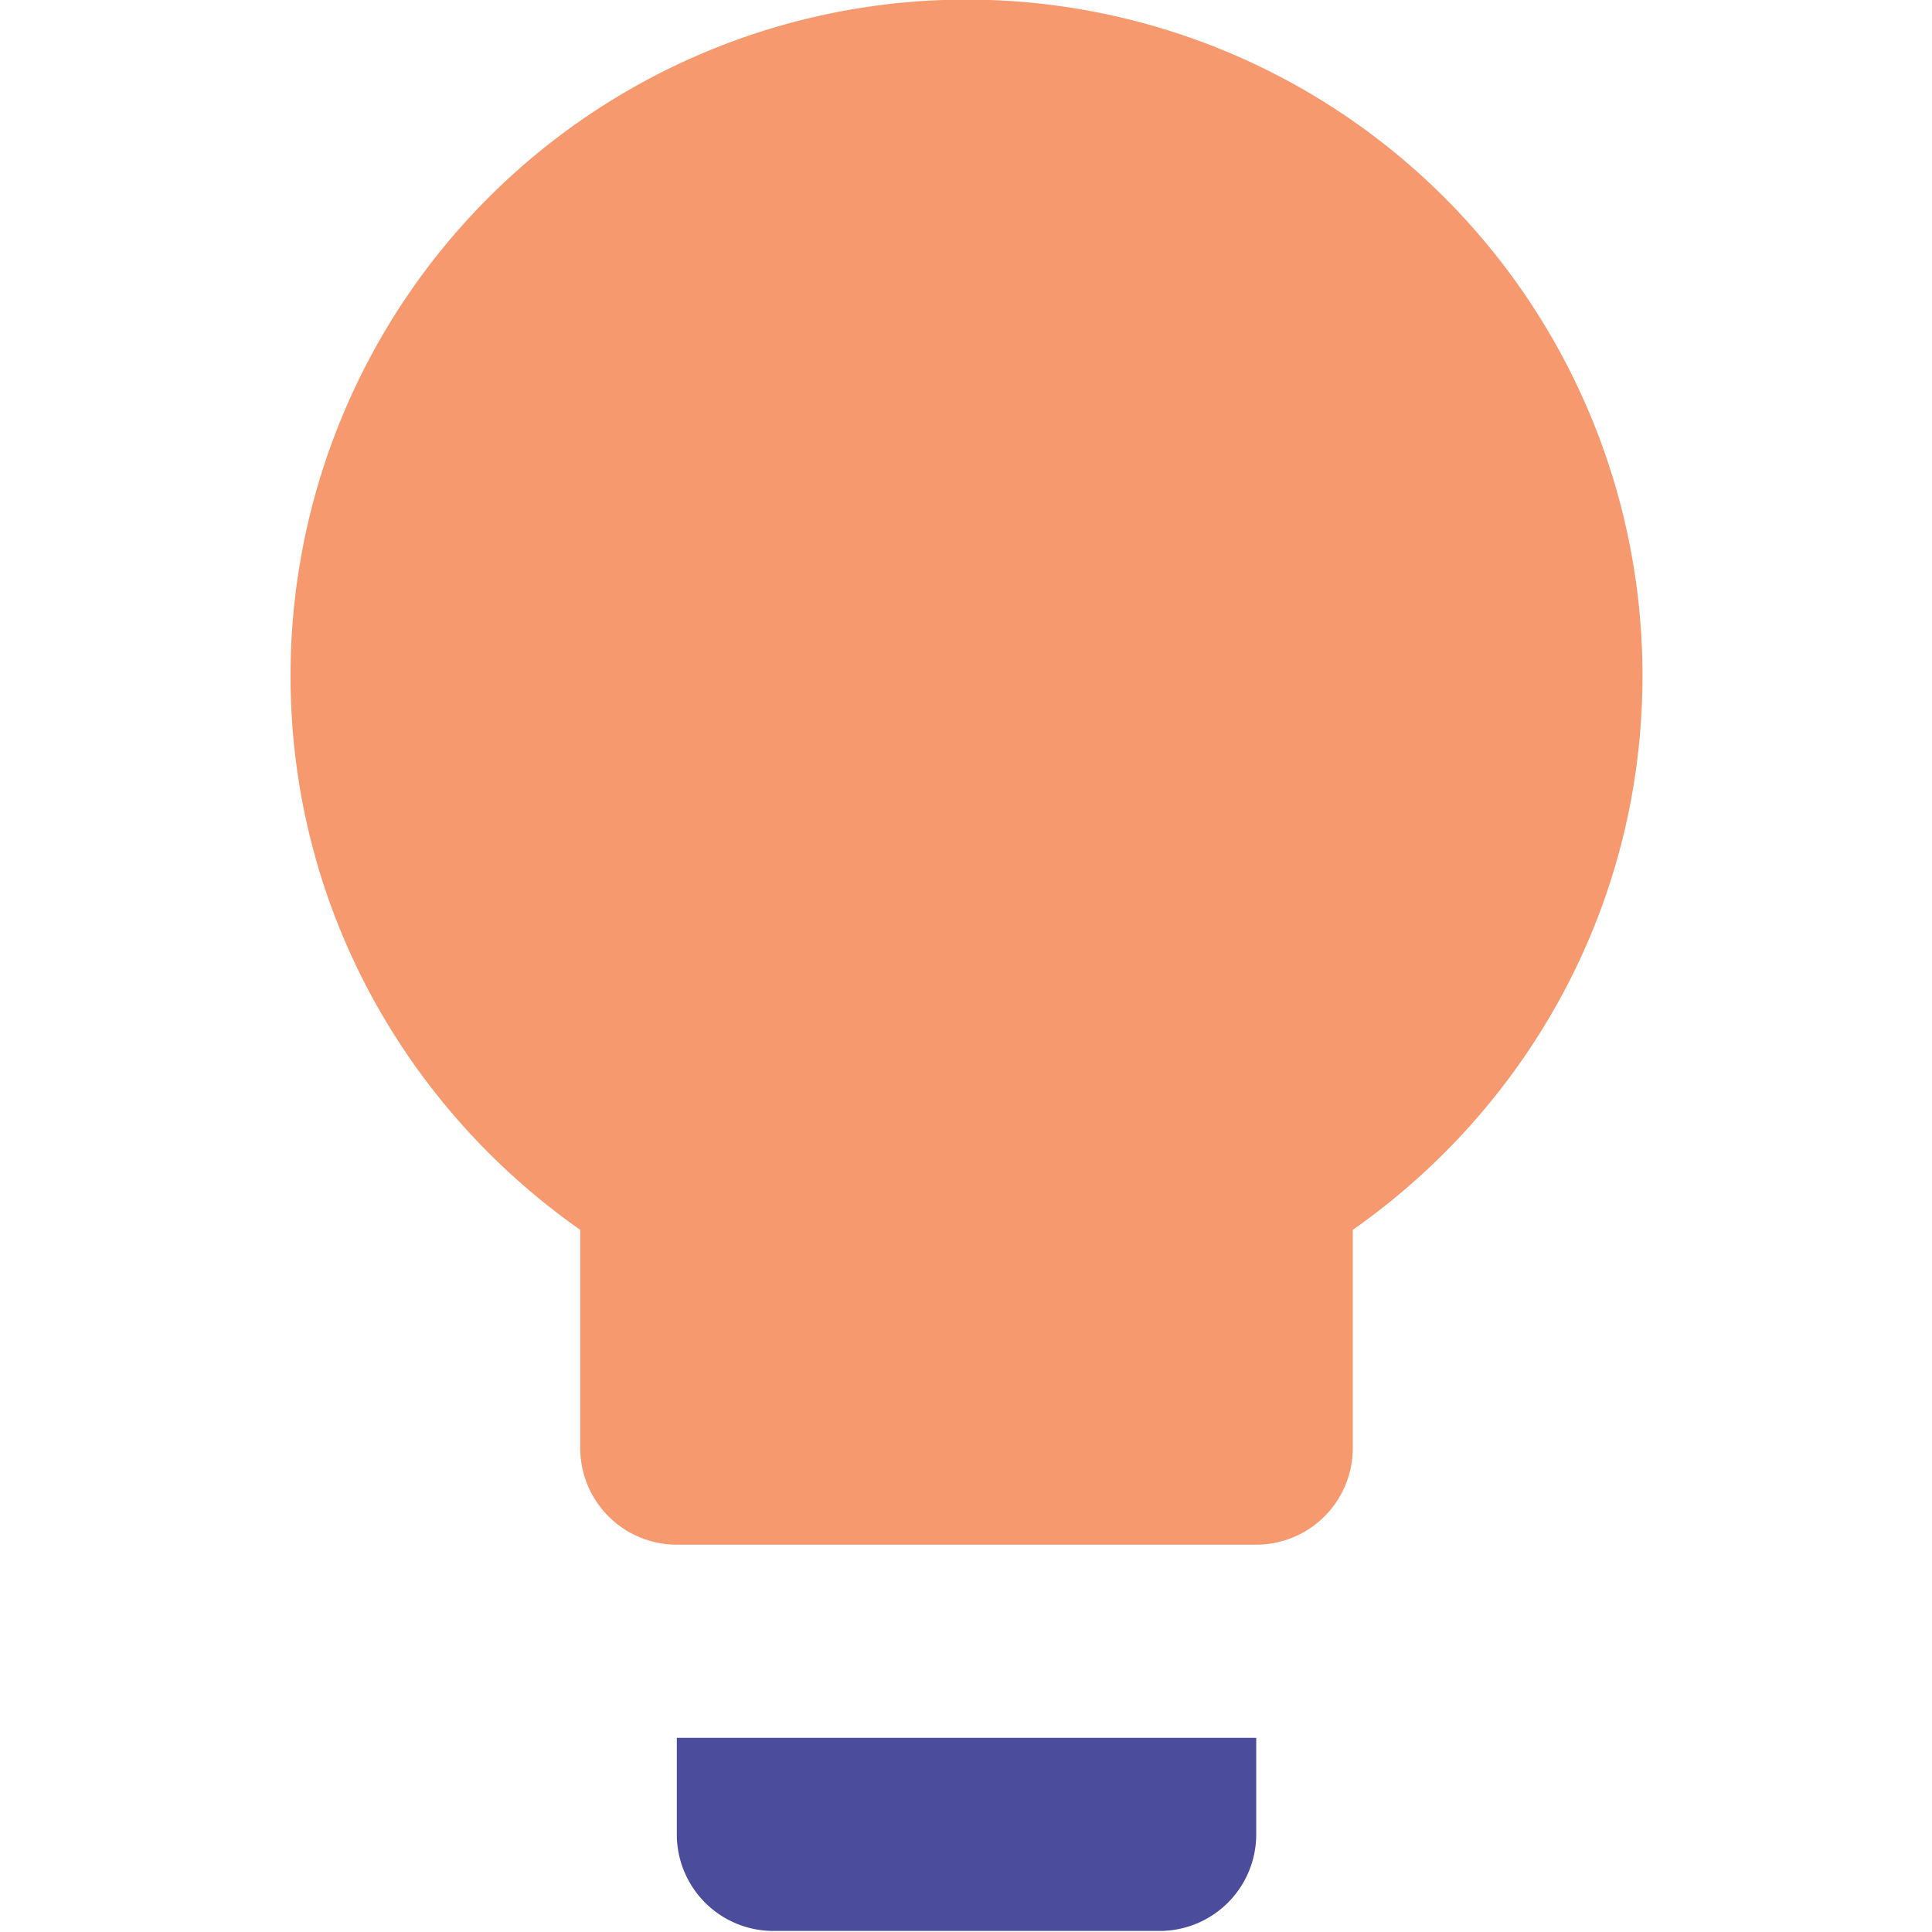
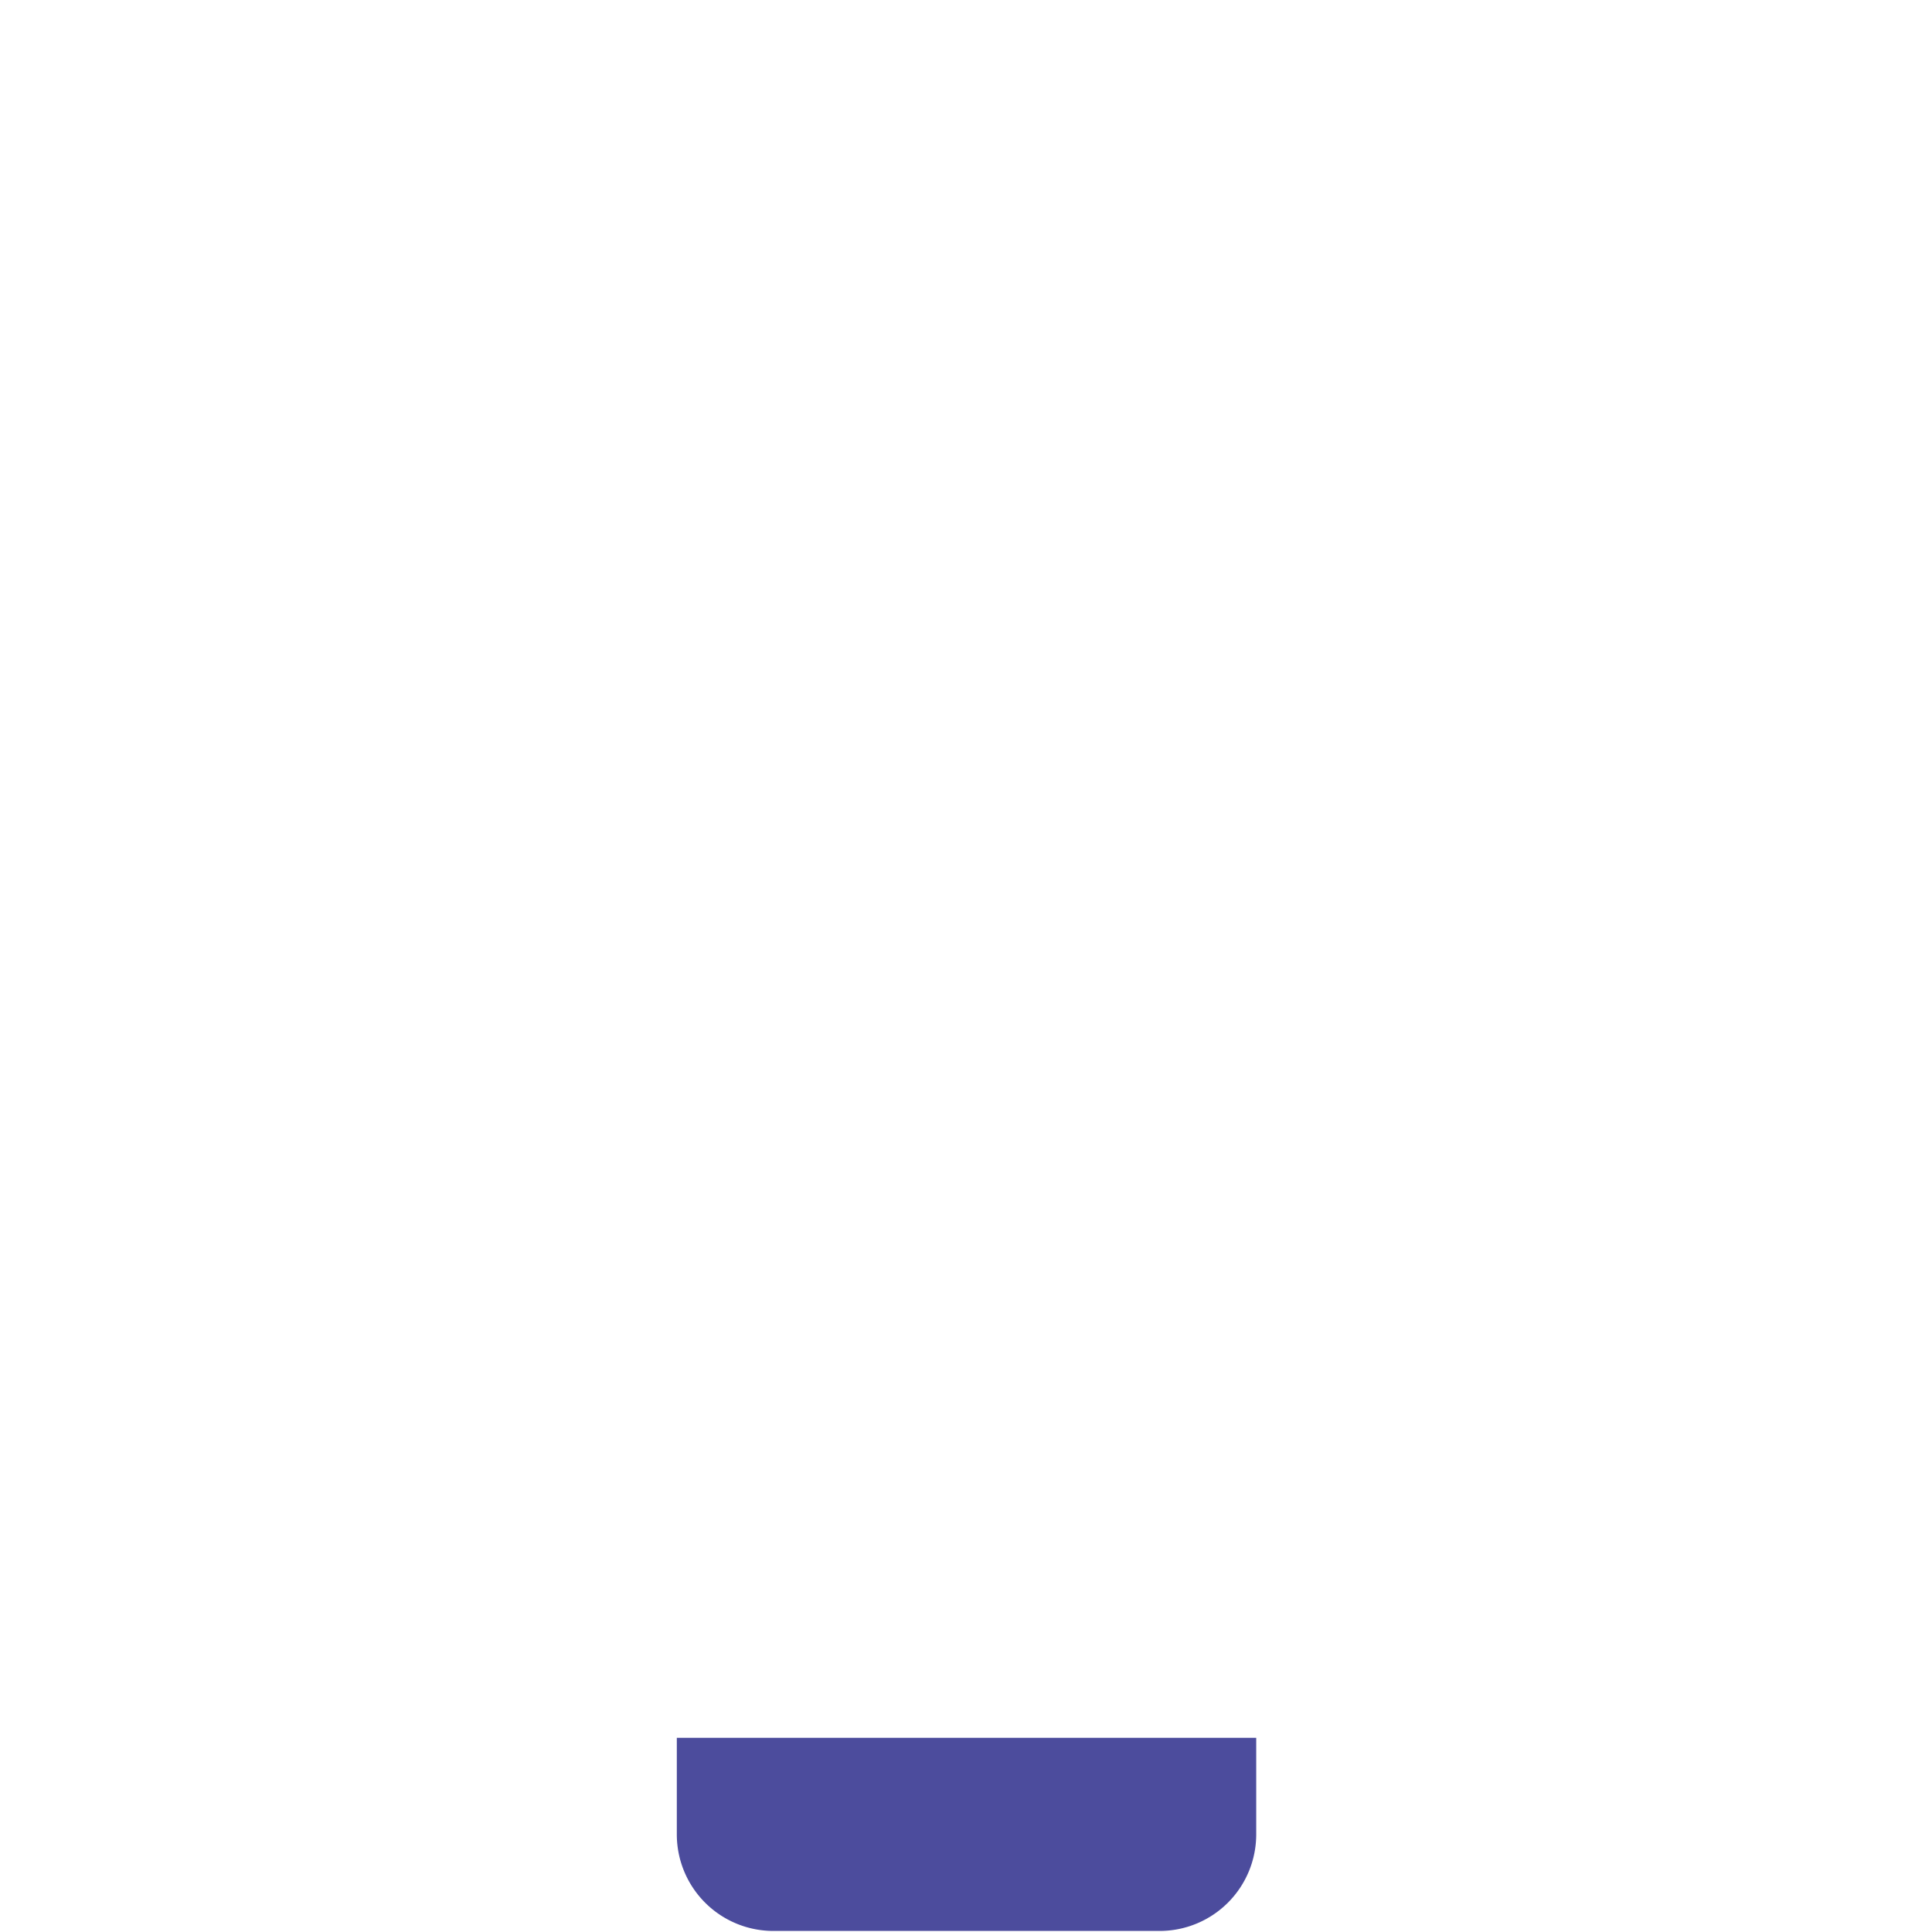
<svg xmlns="http://www.w3.org/2000/svg" version="1.1" width="192" height="192">
  <svg width="192" height="192" viewBox="0 0 192 192">
    <defs id="SvgjsDefs1029" />
    <g id="SvgjsG1028" transform="matrix(0.823,0,0,0.823,242.955,-114.761)" style="stroke-width:1.215">
      <g id="SvgjsG1027" style="stroke-width:1.215">
        <path style="fill:#4c4c9d;fill-opacity:1;stroke-width:1.215" d="m -213.48,360.946 a 11.661,11.661 0 0 0 11.661,11.661 h 46.642 a 11.661,11.661 0 0 0 11.661,-11.661 v -11.661 h -69.964 z" id="SvgjsPath1026" />
-         <path style="fill:#f7996e;fill-opacity:1;stroke-width:1.215" d="m -178.499,139.394 a 81.624,81.624 0 0 0 -81.624,81.624 c 0,27.752 13.876,52.123 34.982,66.932 v 26.353 a 11.661,11.661 0 0 0 11.661,11.661 h 69.964 a 11.661,11.661 0 0 0 11.661,-11.661 V 287.95 c 21.106,-14.809 34.982,-39.18 34.982,-66.932 a 81.624,81.624 0 0 0 -81.624,-81.624" id="SvgjsPath1025" />
      </g>
    </g>
  </svg>
  <style>@media (prefers-color-scheme: light) { :root { filter: none; } }
@media (prefers-color-scheme: dark) { :root { filter: none; } }
</style>
</svg>